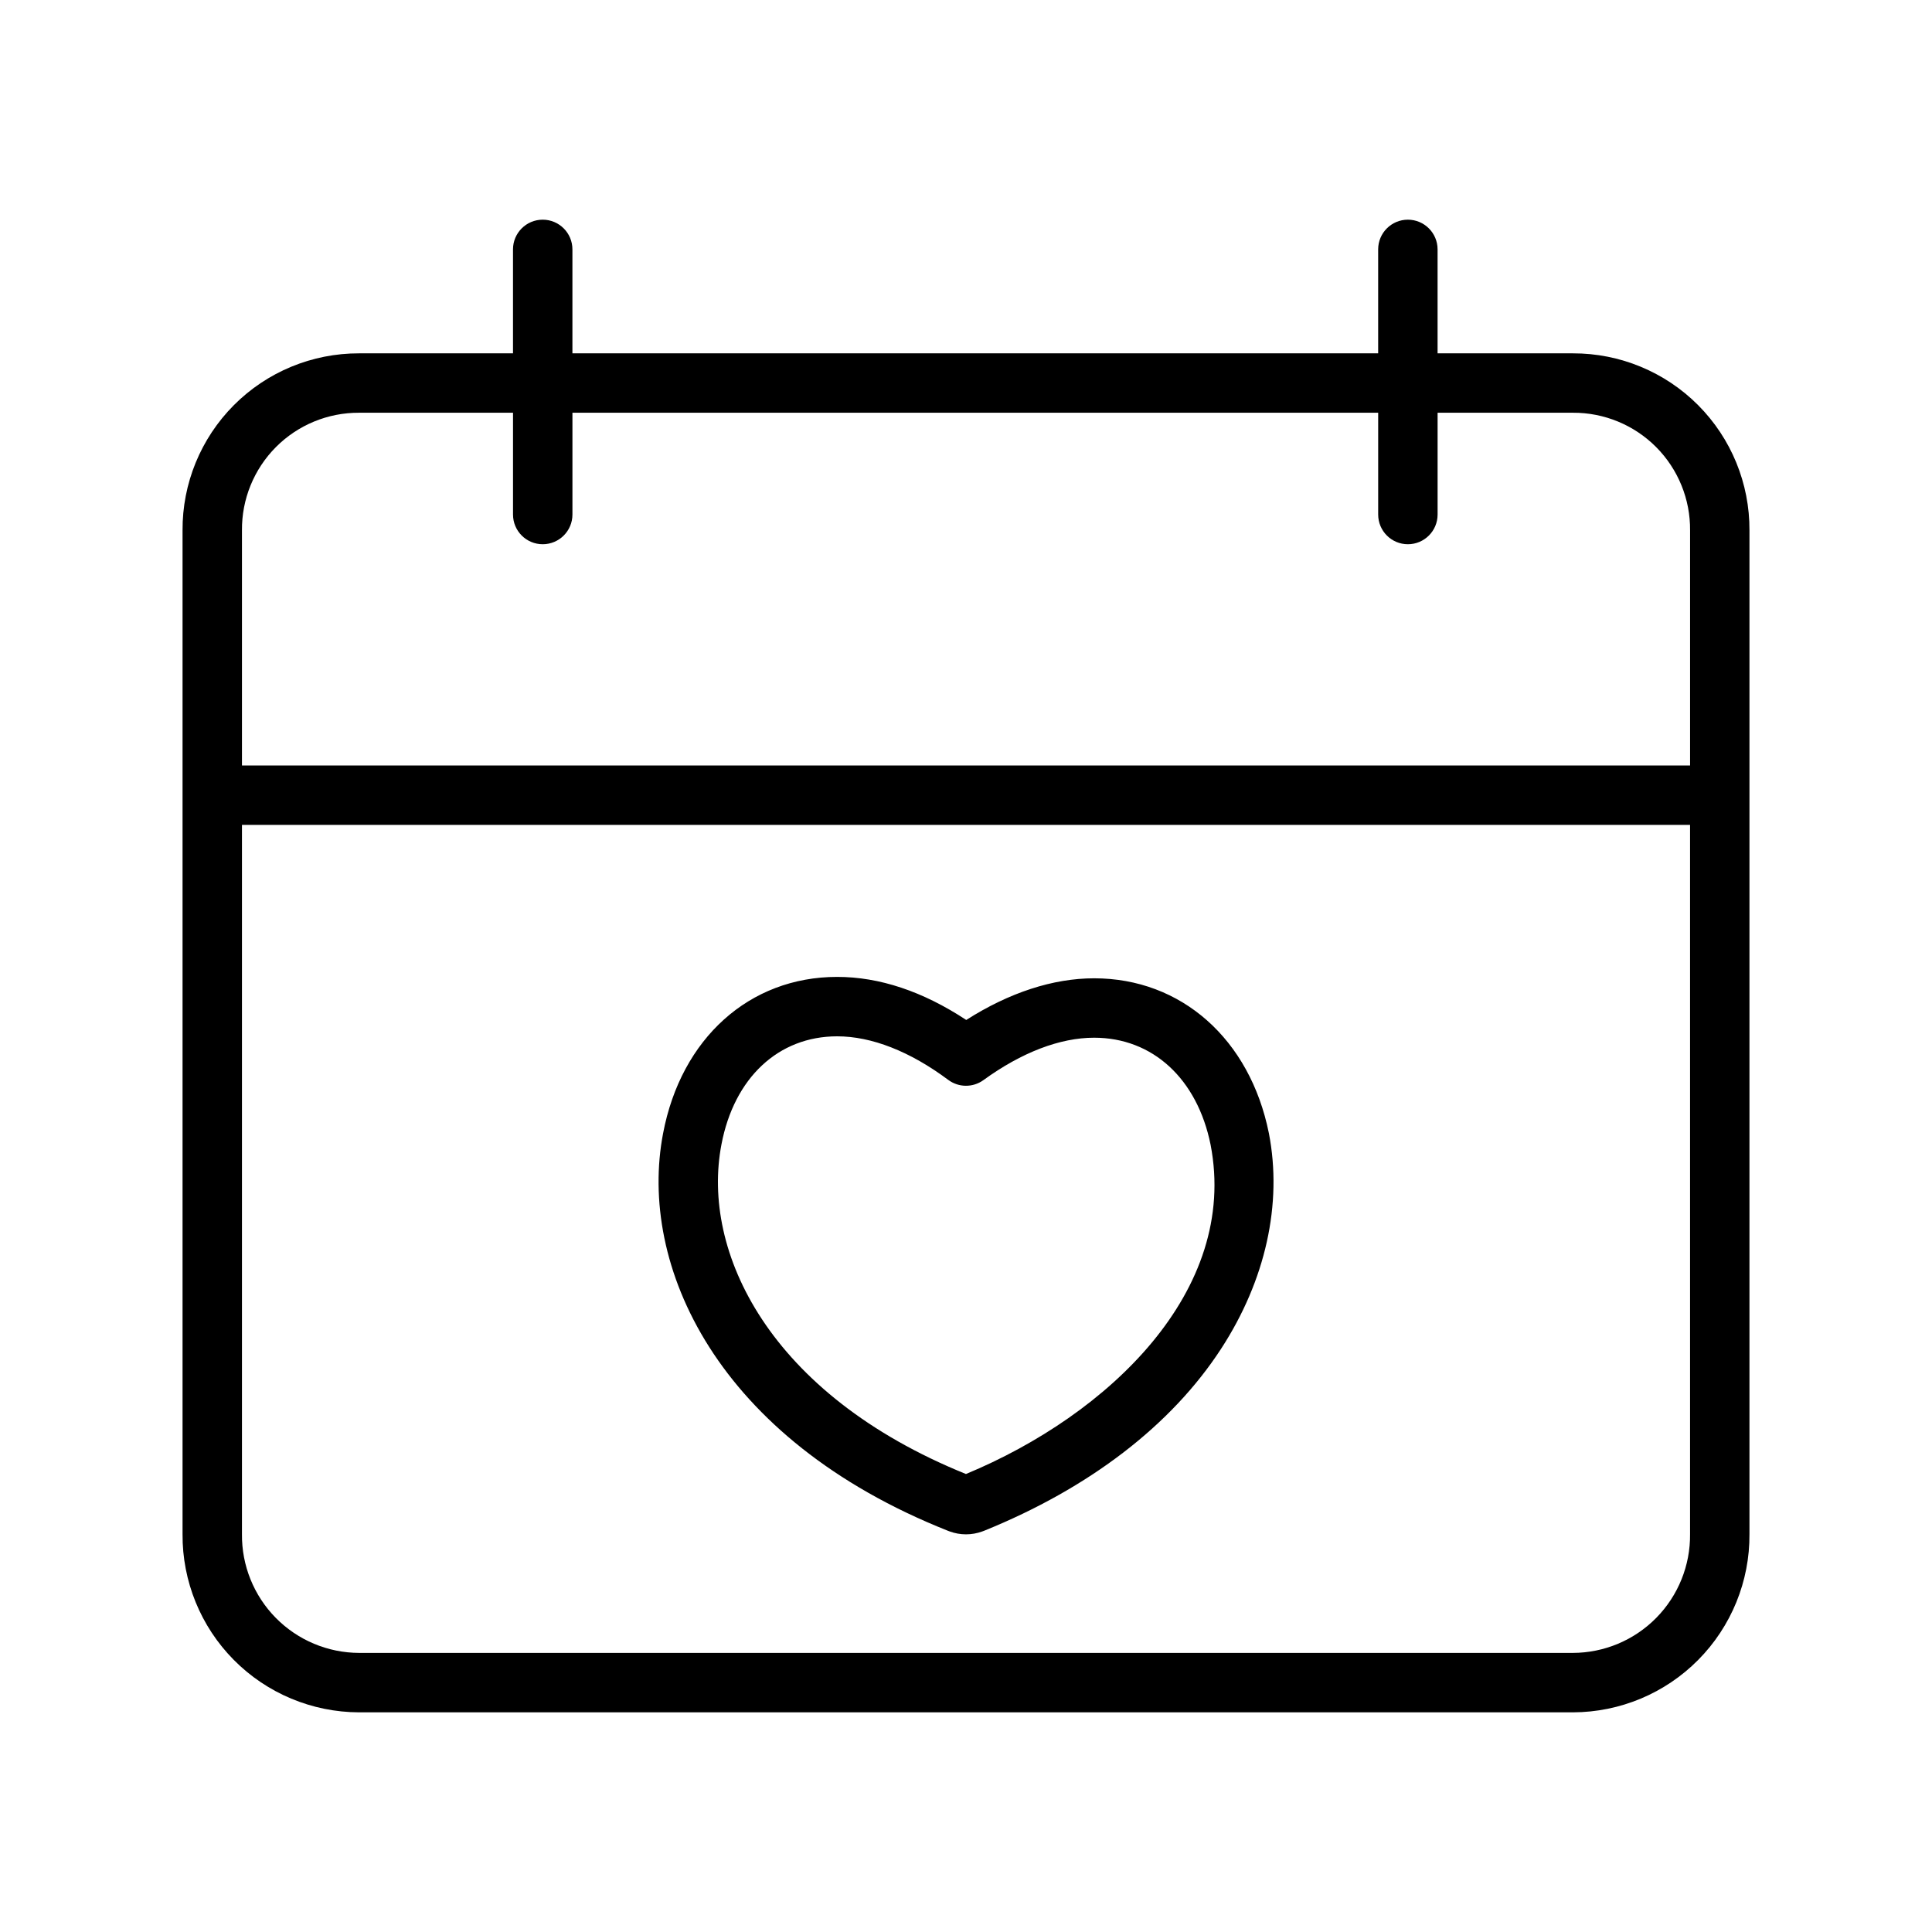
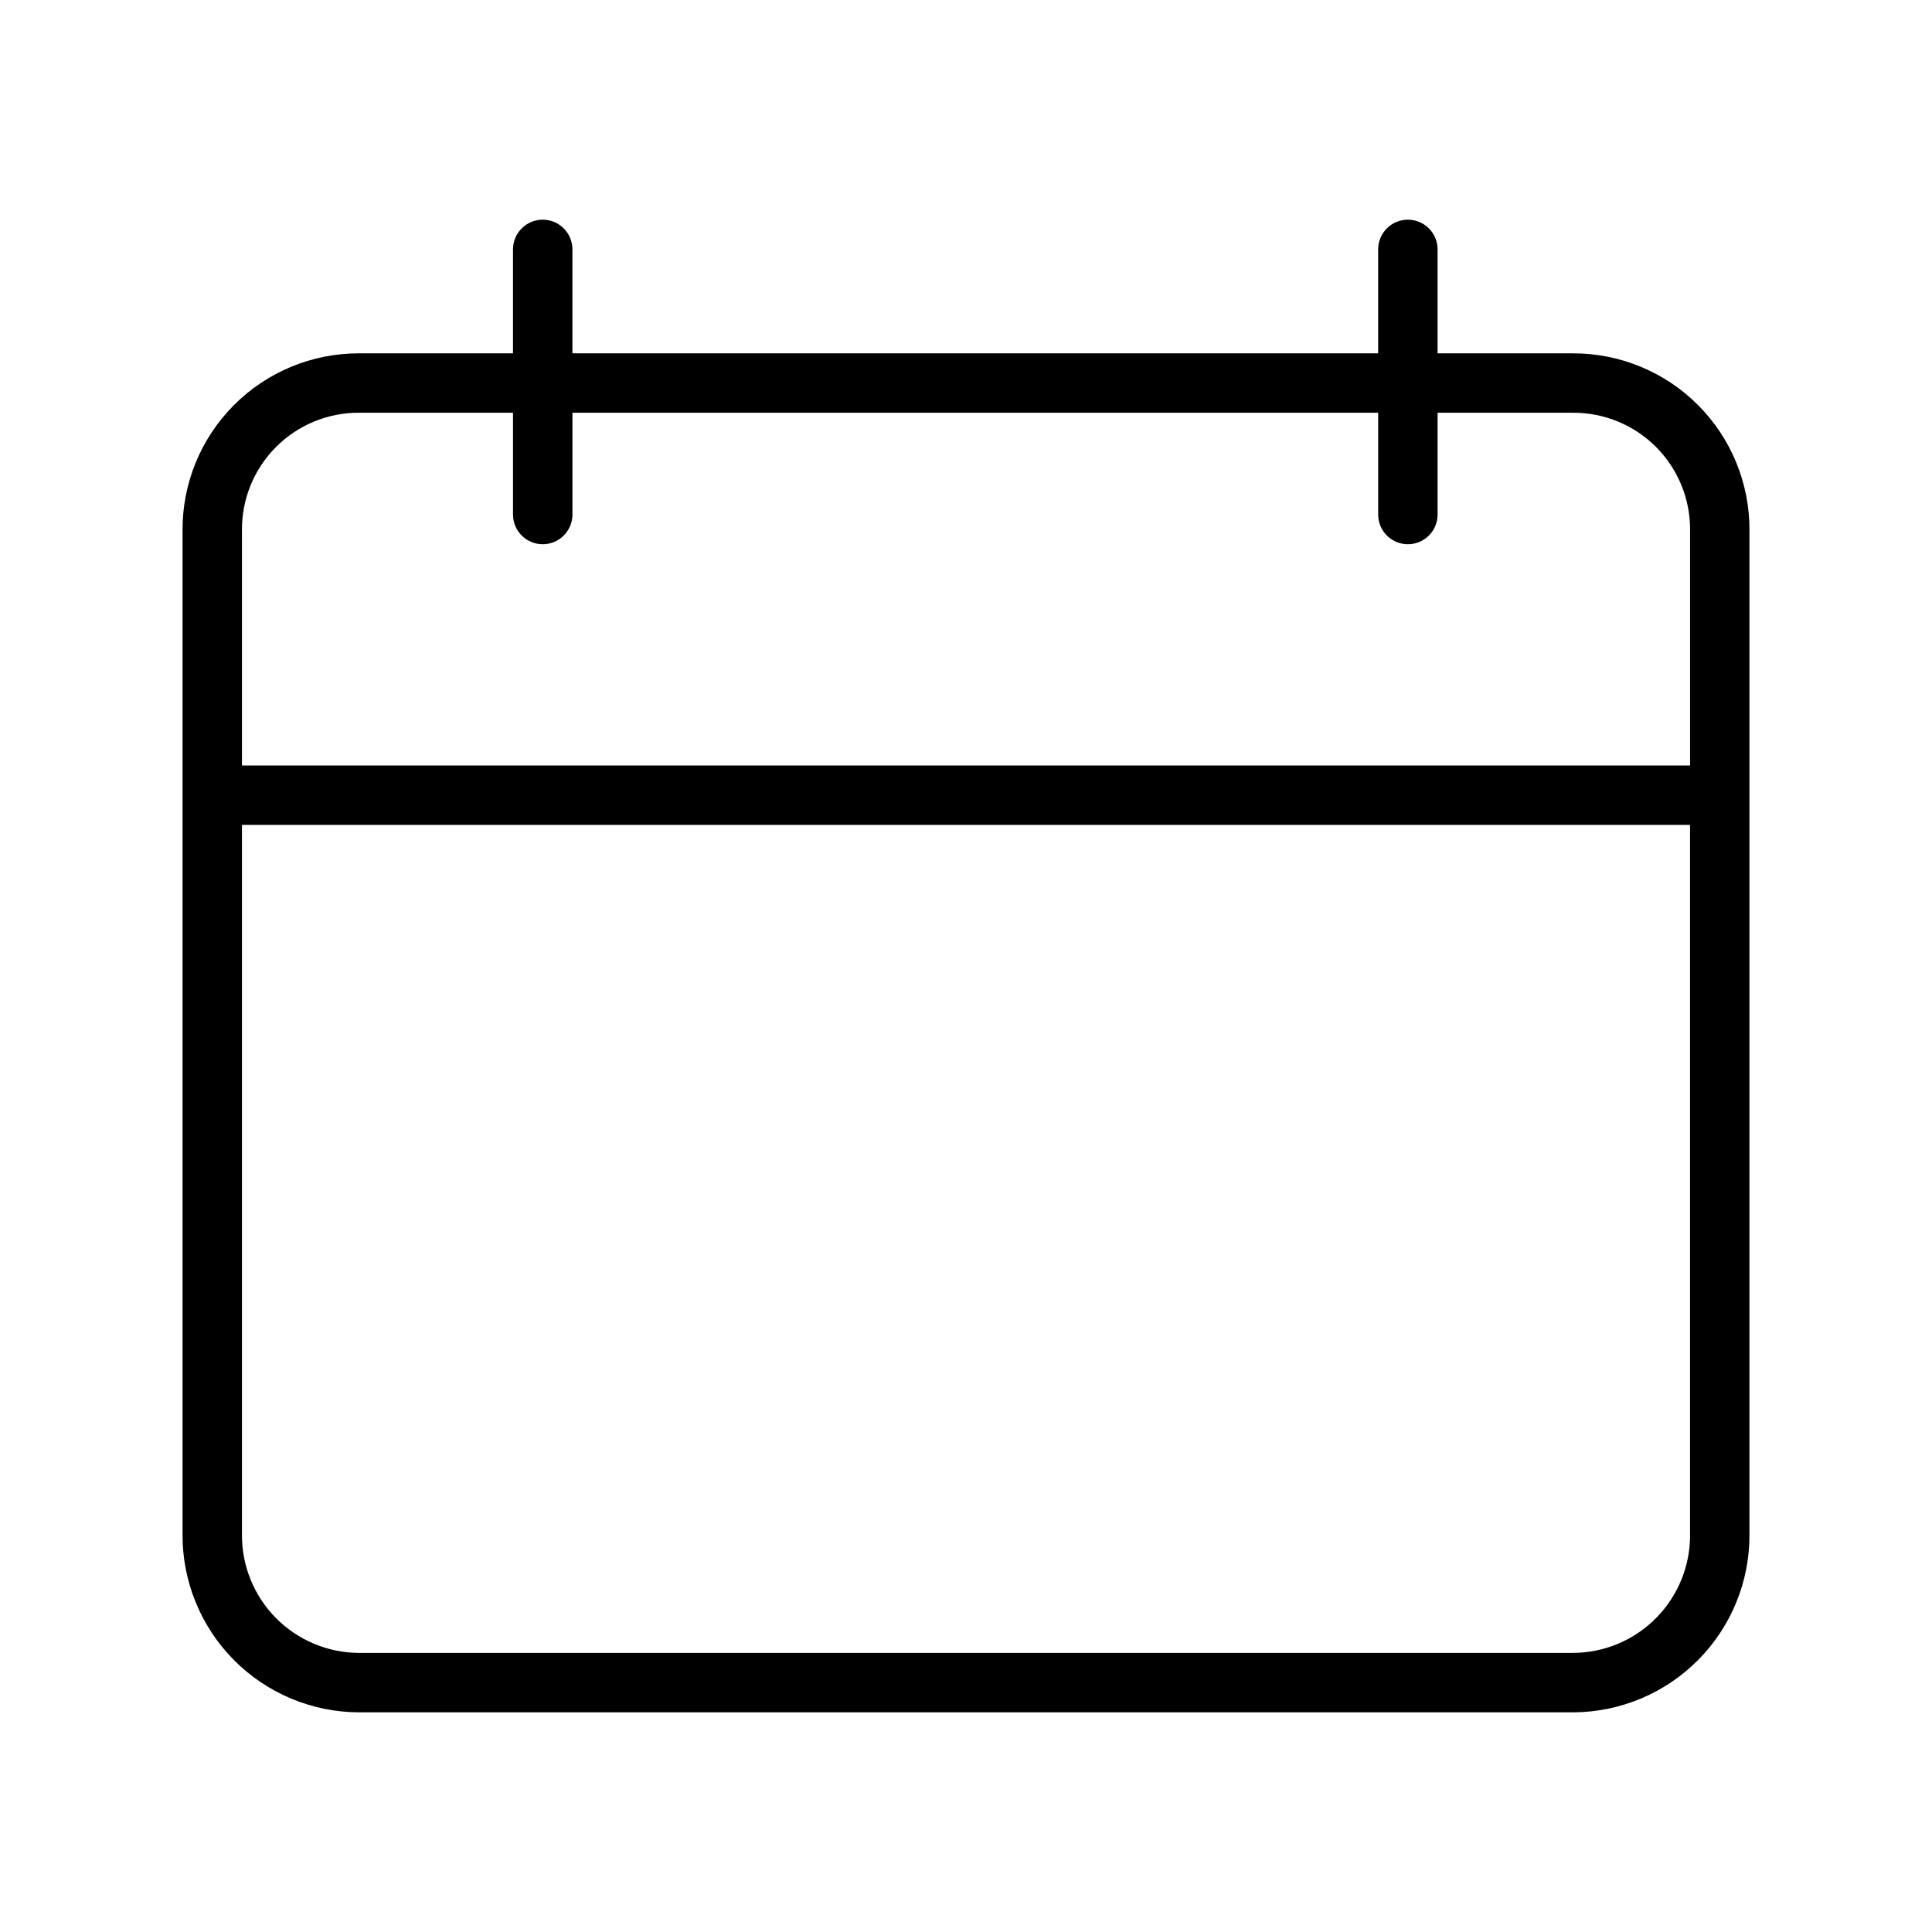
<svg xmlns="http://www.w3.org/2000/svg" fill="#000000" width="800px" height="800px" version="1.1" viewBox="144 144 512 512">
  <g>
-     <path d="m395.25 549.69c0.137 0.055 0.277 0.105 0.414 0.152 2.797 1.031 5.871 1.031 8.668 0 0.16-0.051 0.316-0.109 0.469-0.172 27.918-11.309 49.633-27.984 62.801-48.227 11.797-18.129 16.297-38.41 12.668-57.109l-0.012-0.055c-5.027-24.918-23.199-41.02-46.297-41.02-10.902 0-22.535 3.801-33.895 11.043-11.504-7.578-22.988-11.414-34.215-11.414-23.242 0-41.348 16.281-46.125 41.461-6.688 34.863 14.07 80.957 75.523 105.34zm-60.059-102.39c3.352-17.68 15.102-28.664 30.66-28.664 9.137 0 19.32 3.992 29.441 11.543v-0.004c2.762 2.062 6.543 2.086 9.332 0.062 10.125-7.348 20.27-11.234 29.34-11.234 15.496 0 27.316 10.867 30.855 28.359 7.492 38.699-26.988 71.574-64.832 87.266-52.262-21.152-70.23-59.012-64.797-87.328z" />
    <path d="m560.84 237.64h-35.867v-27.551c0-4.348-3.527-7.871-7.875-7.871s-7.871 3.523-7.871 7.871v27.551h-213.53v-27.551c0-4.348-3.527-7.871-7.875-7.871-4.348 0-7.871 3.523-7.871 7.871v27.551h-40.785c-12.449-0.031-24.391 4.906-33.18 13.723-8.785 8.816-13.688 20.777-13.609 33.223v265.97c-0.086 12.477 4.801 24.473 13.582 33.336 8.777 8.863 20.73 13.863 33.207 13.895h321.67-0.004c12.477-0.027 24.43-5.031 33.207-13.895 8.781-8.863 13.672-20.859 13.586-33.336v-265.97c0.074-12.445-4.828-24.406-13.613-33.223-8.785-8.816-20.73-13.754-33.176-13.723zm31.043 312.91c0.09 8.301-3.137 16.297-8.965 22.207-5.828 5.914-13.777 9.254-22.078 9.281h-321.67c-8.305-0.027-16.254-3.367-22.082-9.281-5.828-5.91-9.055-13.906-8.965-22.207v-187.95h383.76zm-383.76-203.69v-62.281c-0.082-8.273 3.16-16.23 8.996-22.098 5.832-5.863 13.777-9.141 22.051-9.102h40.785v26.977c0 4.348 3.523 7.871 7.871 7.871 4.348 0 7.875-3.523 7.875-7.871v-26.977h213.53v26.977c0 4.348 3.523 7.871 7.871 7.871s7.875-3.523 7.875-7.871v-26.977h35.867c8.27-0.039 16.215 3.238 22.051 9.102 5.832 5.867 9.074 13.824 8.992 22.098v62.281z" />
  </g>
</svg>